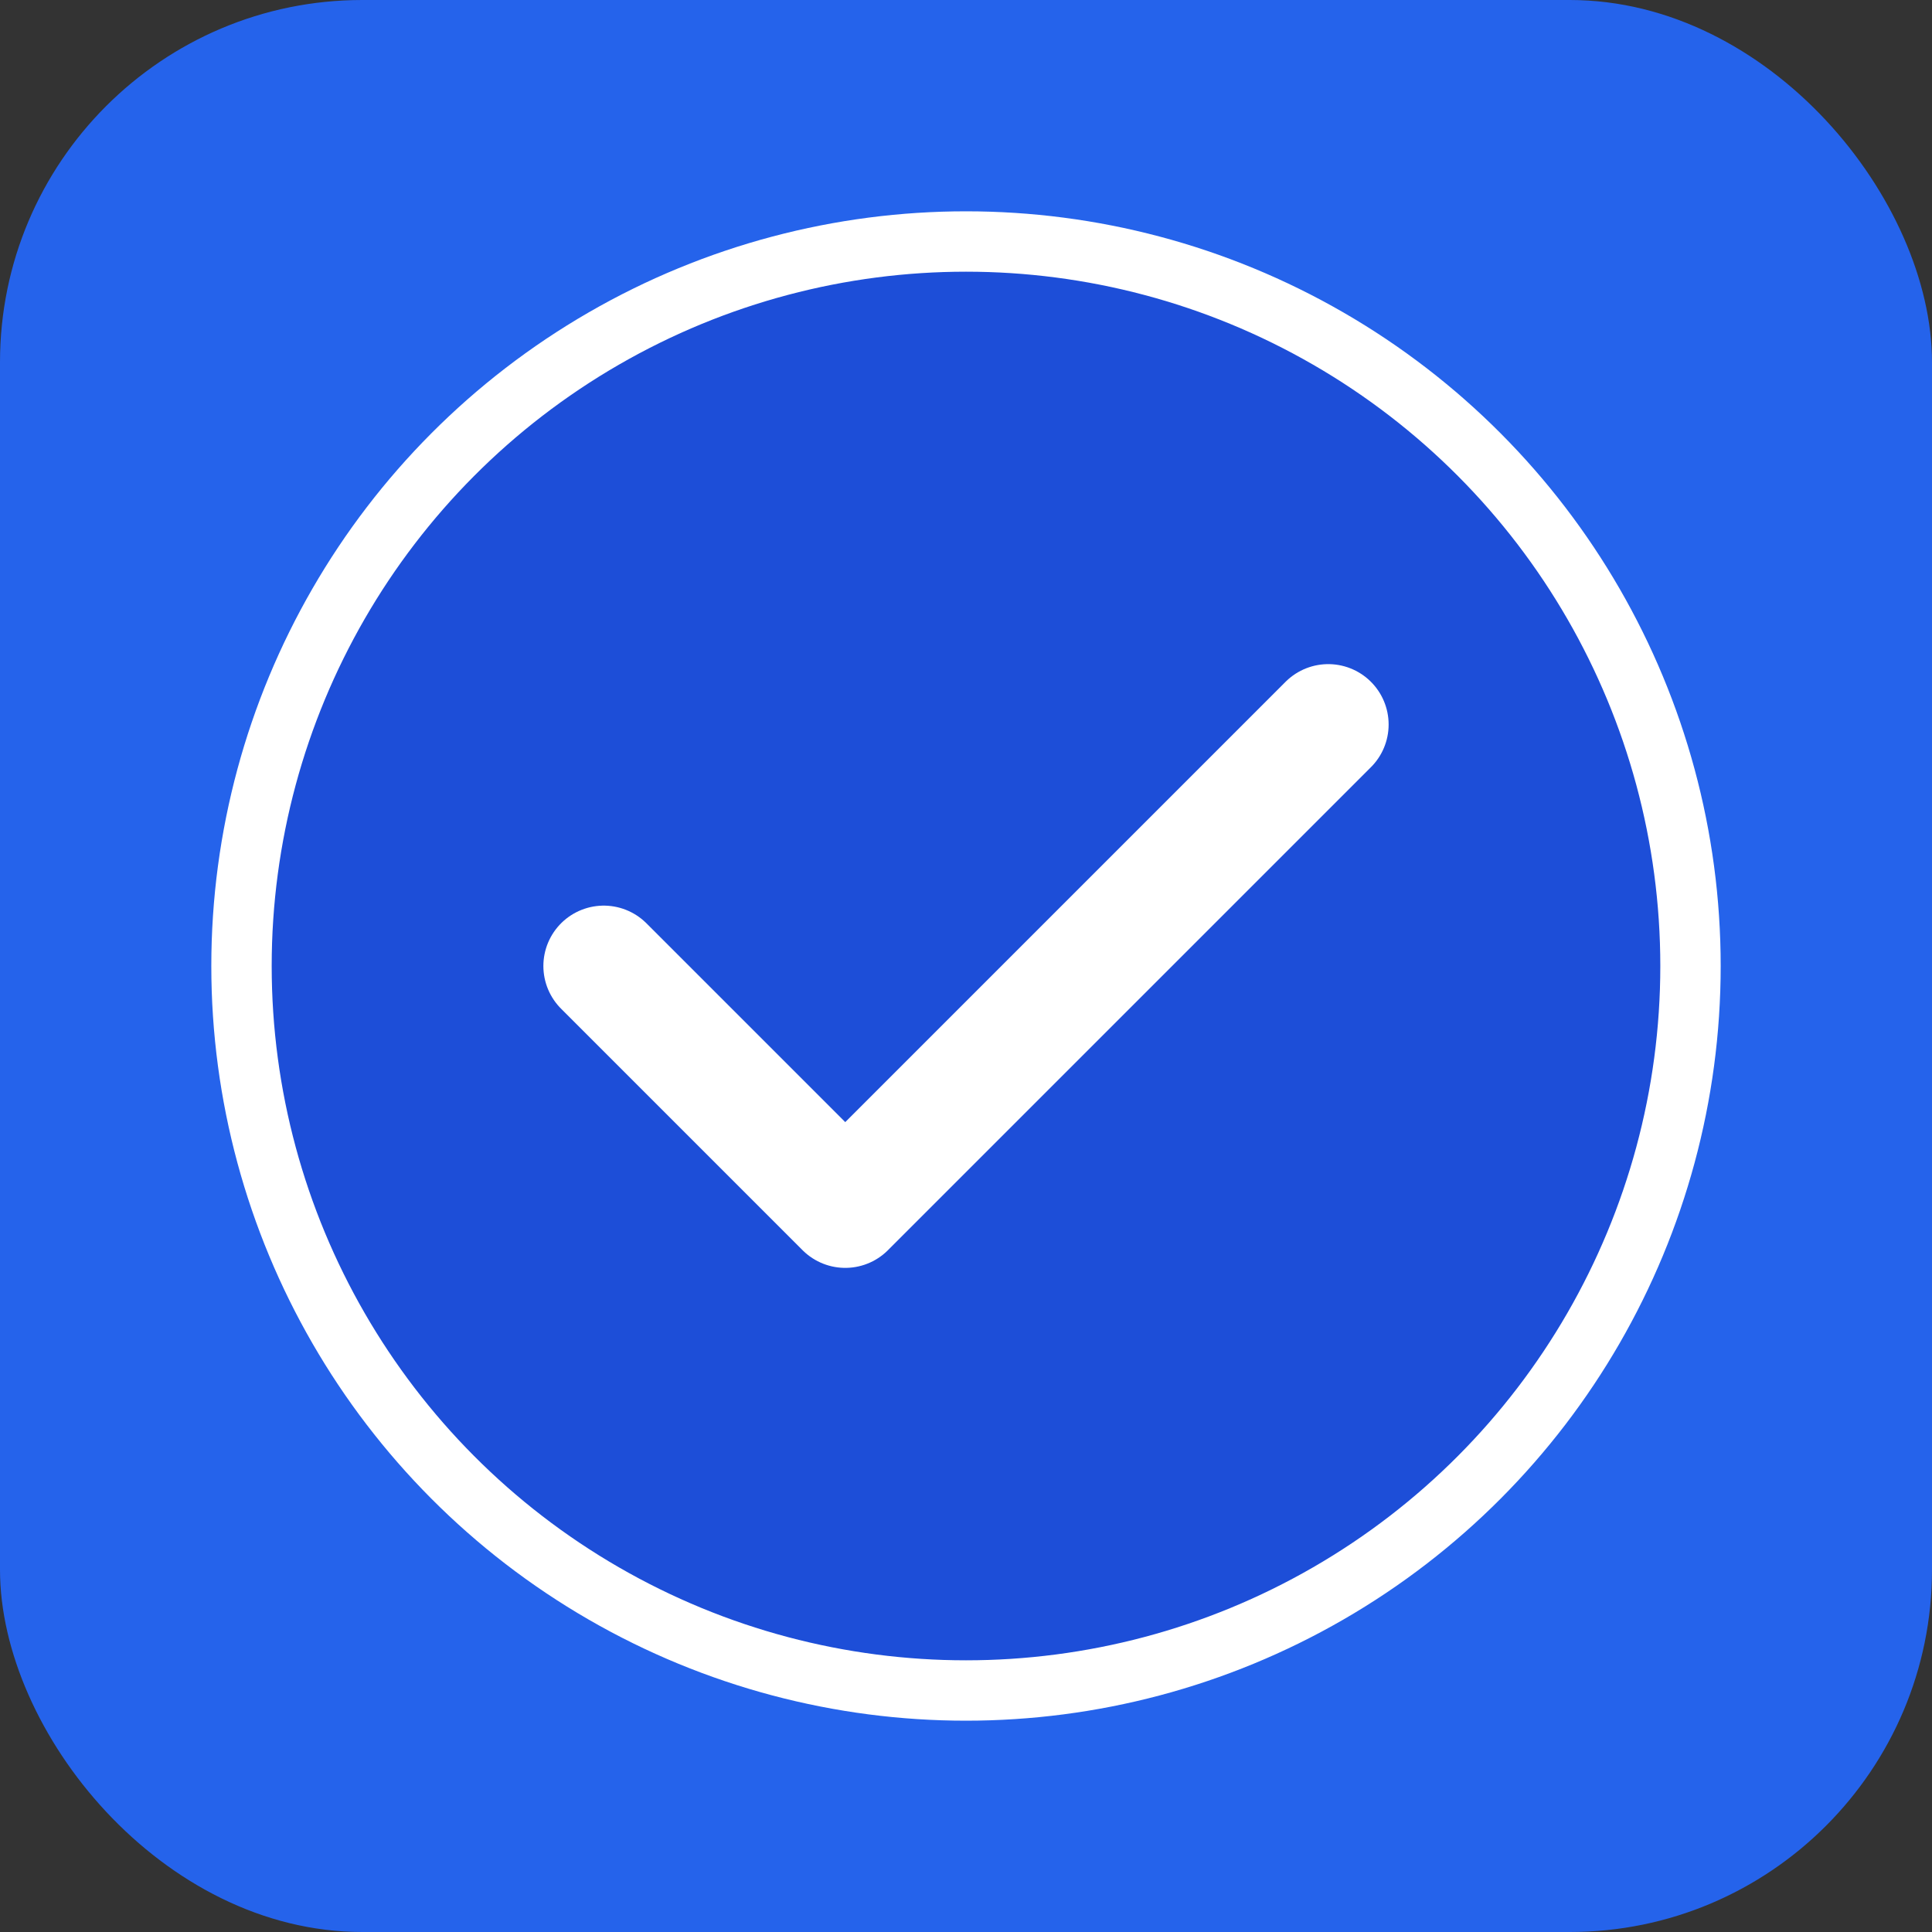
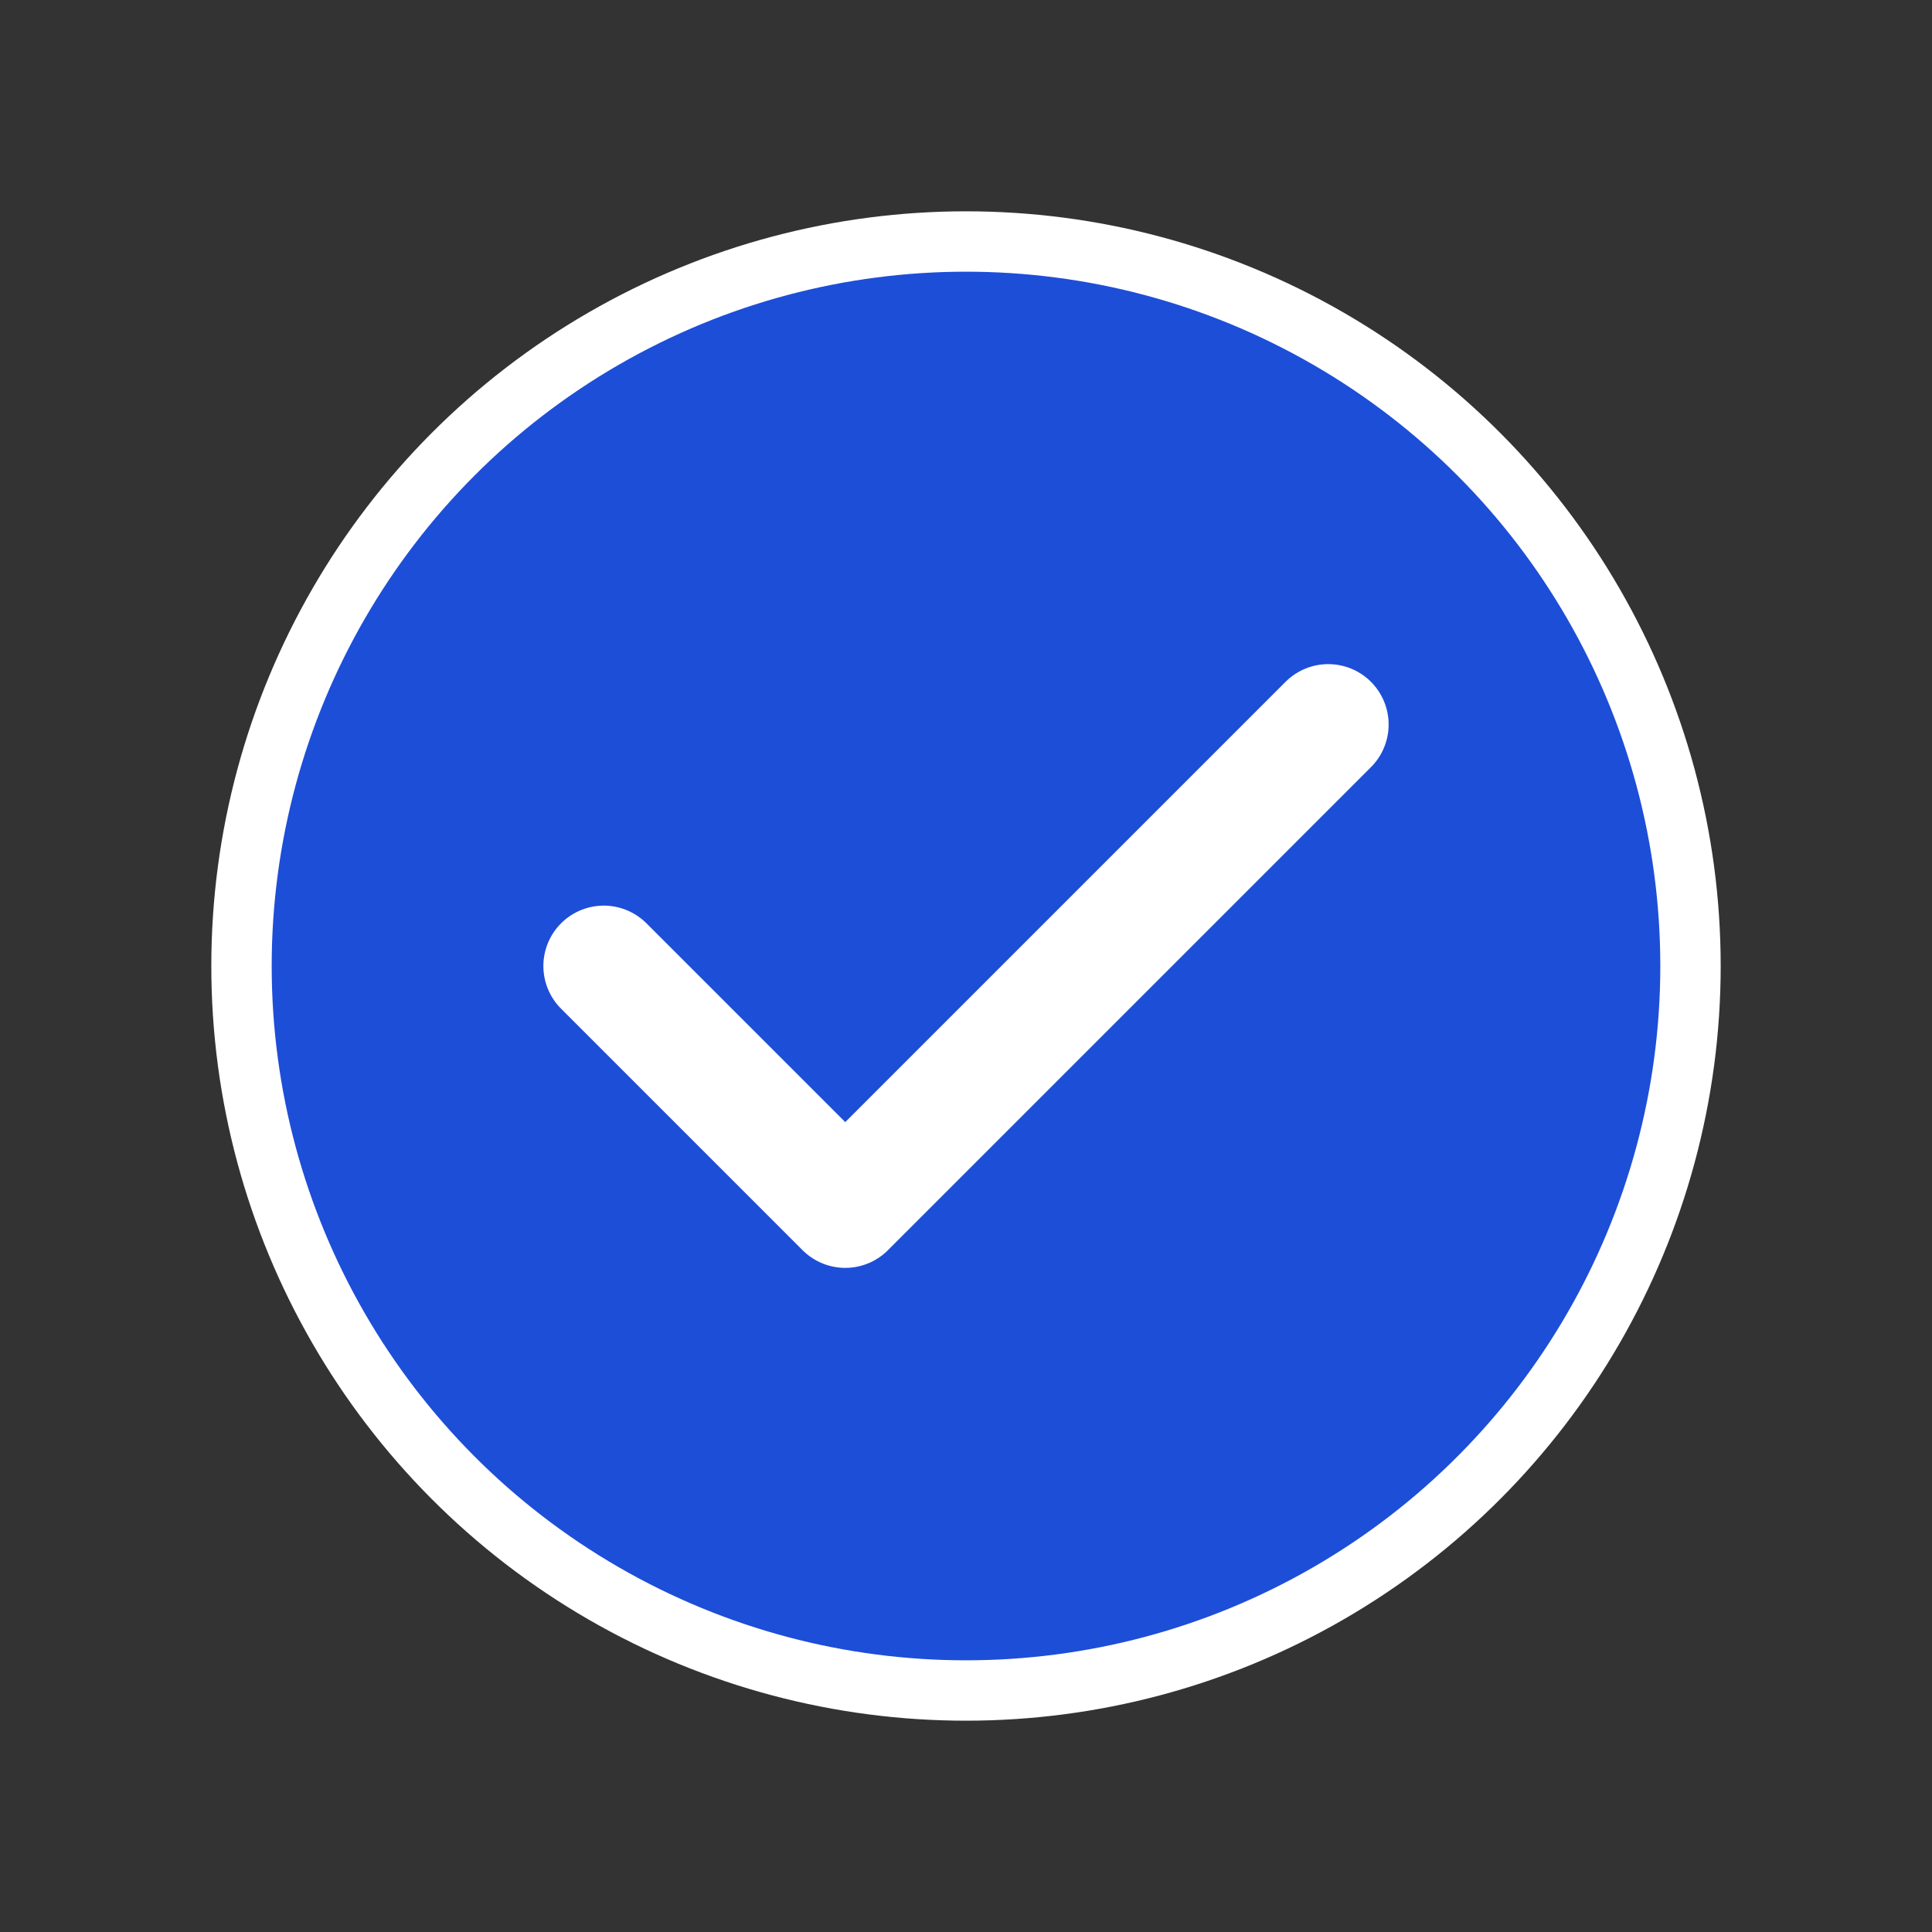
<svg xmlns="http://www.w3.org/2000/svg" width="32" height="32" viewBox="0 0 32 32" fill="none">
  <rect x="0" y="0" width="32" height="32" fill="#333333" stroke="none" />
-   <rect width="32" height="32" rx="6" fill="#2563eb" />
  <circle cx="16" cy="16" r="12" fill="#1d4ed8" stroke="#ffffff" stroke-width="1" />
  <path d="M10 16 L14 20 L22 12" stroke="white" stroke-width="2" stroke-linecap="round" stroke-linejoin="round" />
</svg>